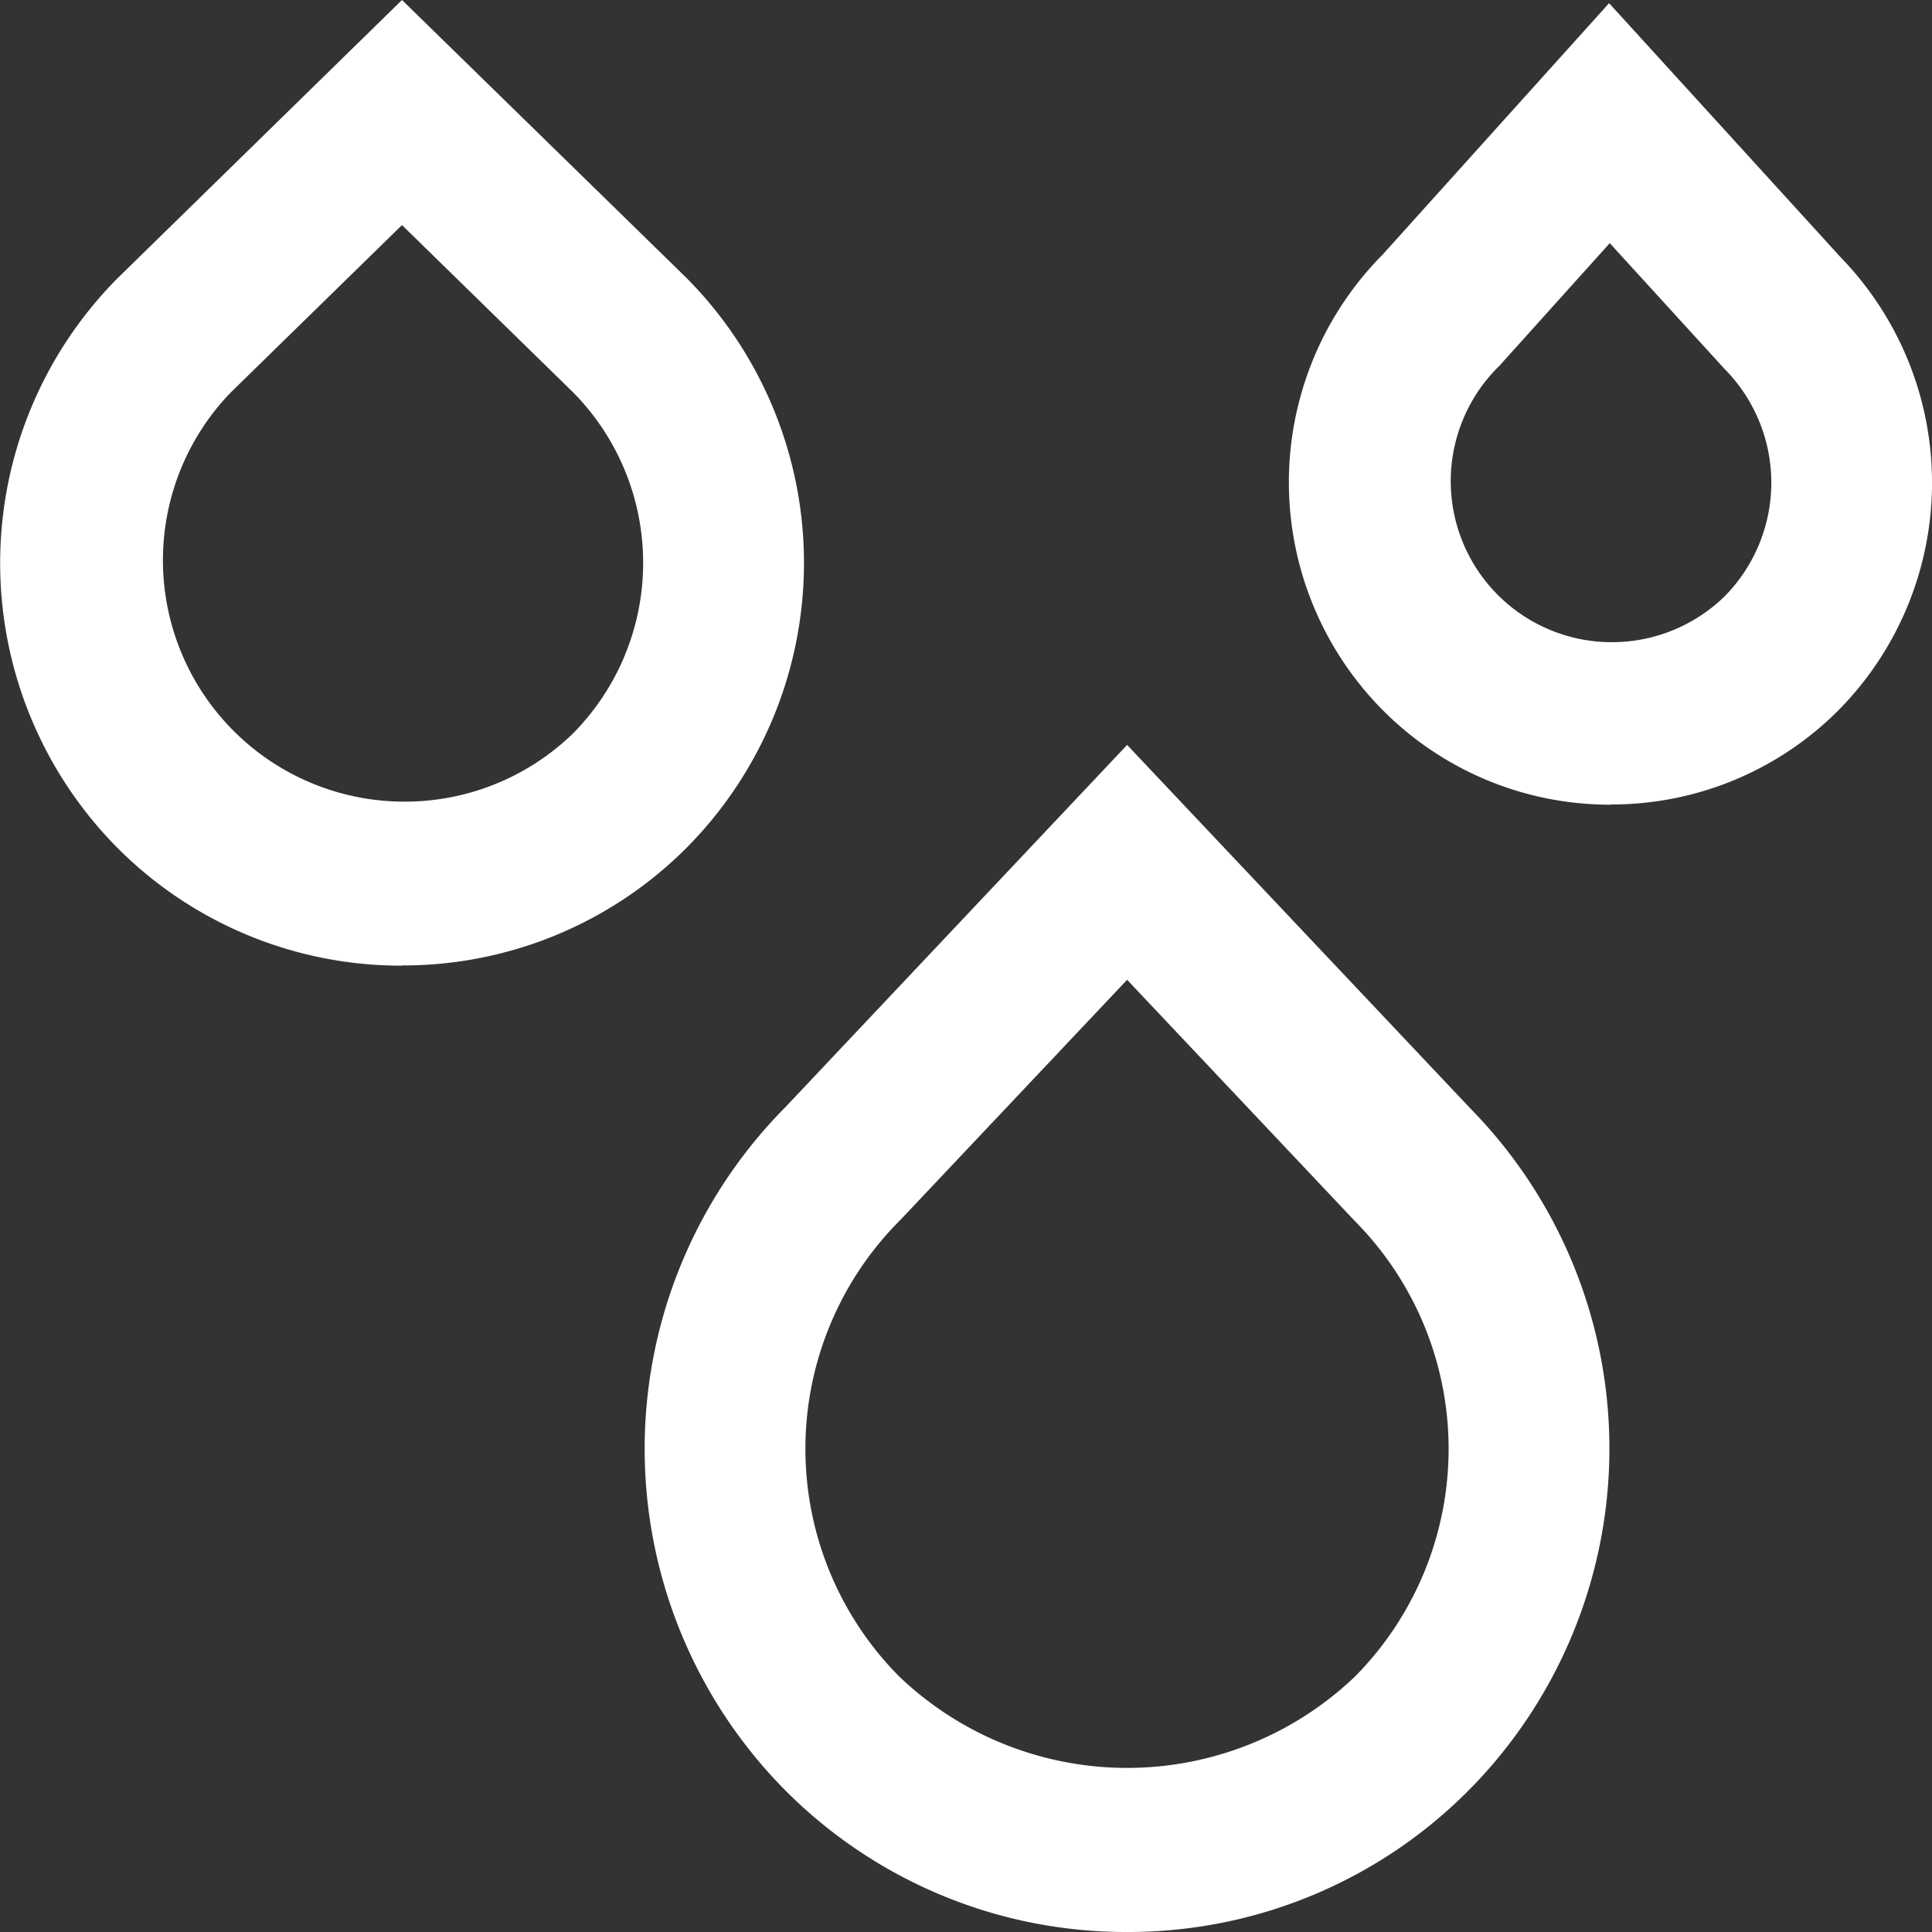
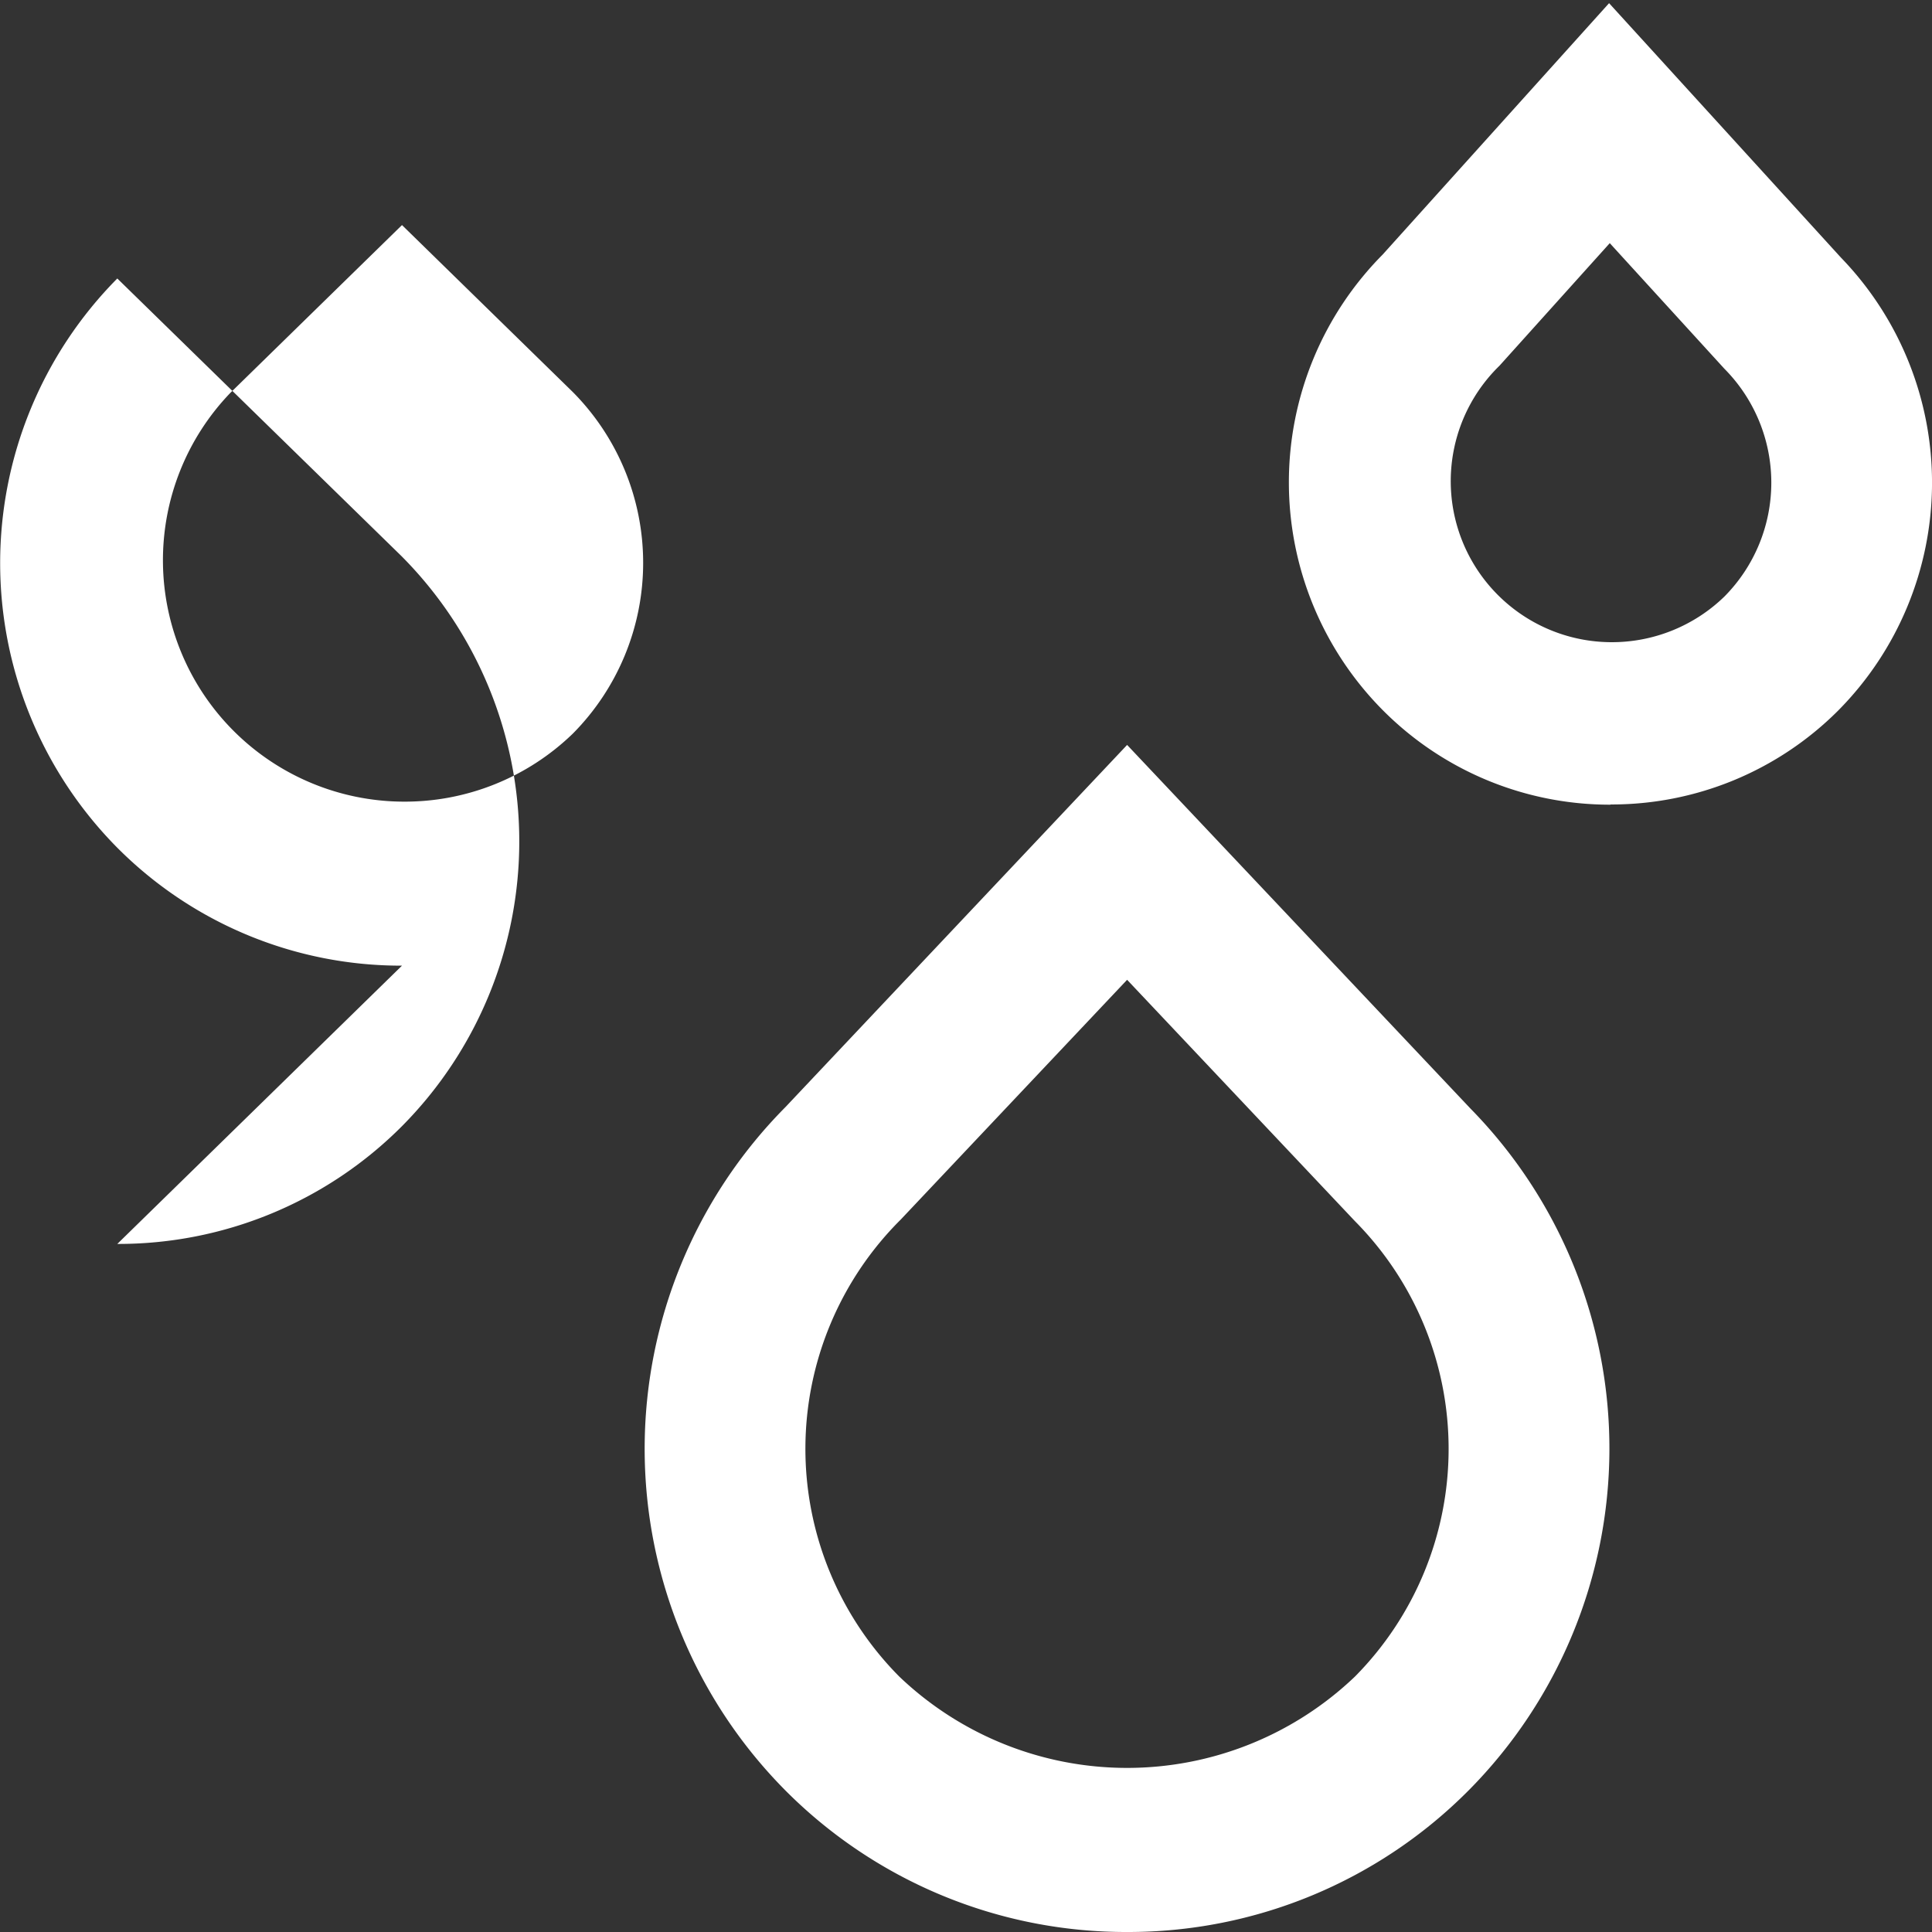
<svg xmlns="http://www.w3.org/2000/svg" width="28" height="28" fill="none">
  <rect width="100%" height="100%" fill="#333333" stroke="none" />
-   <path fill="#fff" d="M16.335 28a6.96 6.96 0 0 1-4.953-2.052 7.03 7.03 0 0 1 0-9.902l4.953-5.25 4.977 5.271a7.035 7.035 0 0 1-.024 9.877A6.95 6.95 0 0 1 16.335 28m0-13.8-3.279 3.473a4.685 4.685 0 0 0-.023 6.625 4.78 4.78 0 0 0 6.604 0 4.69 4.69 0 0 0 0-6.6zm-10.509-.205A5.8 5.8 0 0 1 1.7 12.286a5.86 5.86 0 0 1 0-8.25L5.826 0l4.118 4.023a5.86 5.86 0 0 1 .01 8.26 5.8 5.8 0 0 1-4.128 1.709zm0-10.733L3.341 5.691a3.499 3.499 0 0 0 2.498 5.927 3.5 3.5 0 0 0 2.463-.986 3.515 3.515 0 0 0 0-4.95zm17.514 8.4a4.64 4.64 0 0 1-3.302-1.372 4.687 4.687 0 0 1 0-6.6L23.32.046l3.36 3.687a4.69 4.69 0 0 1-.037 6.562 4.64 4.64 0 0 1-3.302 1.364zm-.01-8.138L21.732 5.3a2.334 2.334 0 0 0 1.6 4.007 2.34 2.34 0 0 0 1.66-.662 2.344 2.344 0 0 0 0-3.3z" />
+   <path fill="#fff" d="M16.335 28a6.96 6.96 0 0 1-4.953-2.052 7.03 7.03 0 0 1 0-9.902l4.953-5.25 4.977 5.271a7.035 7.035 0 0 1-.024 9.877A6.95 6.95 0 0 1 16.335 28m0-13.8-3.279 3.473a4.685 4.685 0 0 0-.023 6.625 4.78 4.78 0 0 0 6.604 0 4.69 4.69 0 0 0 0-6.6zm-10.509-.205A5.8 5.8 0 0 1 1.7 12.286a5.86 5.86 0 0 1 0-8.25l4.118 4.023a5.86 5.86 0 0 1 .01 8.26 5.8 5.8 0 0 1-4.128 1.709zm0-10.733L3.341 5.691a3.499 3.499 0 0 0 2.498 5.927 3.5 3.5 0 0 0 2.463-.986 3.515 3.515 0 0 0 0-4.95zm17.514 8.4a4.64 4.64 0 0 1-3.302-1.372 4.687 4.687 0 0 1 0-6.6L23.32.046l3.36 3.687a4.69 4.69 0 0 1-.037 6.562 4.64 4.64 0 0 1-3.302 1.364zm-.01-8.138L21.732 5.3a2.334 2.334 0 0 0 1.6 4.007 2.34 2.34 0 0 0 1.66-.662 2.344 2.344 0 0 0 0-3.3z" />
</svg>